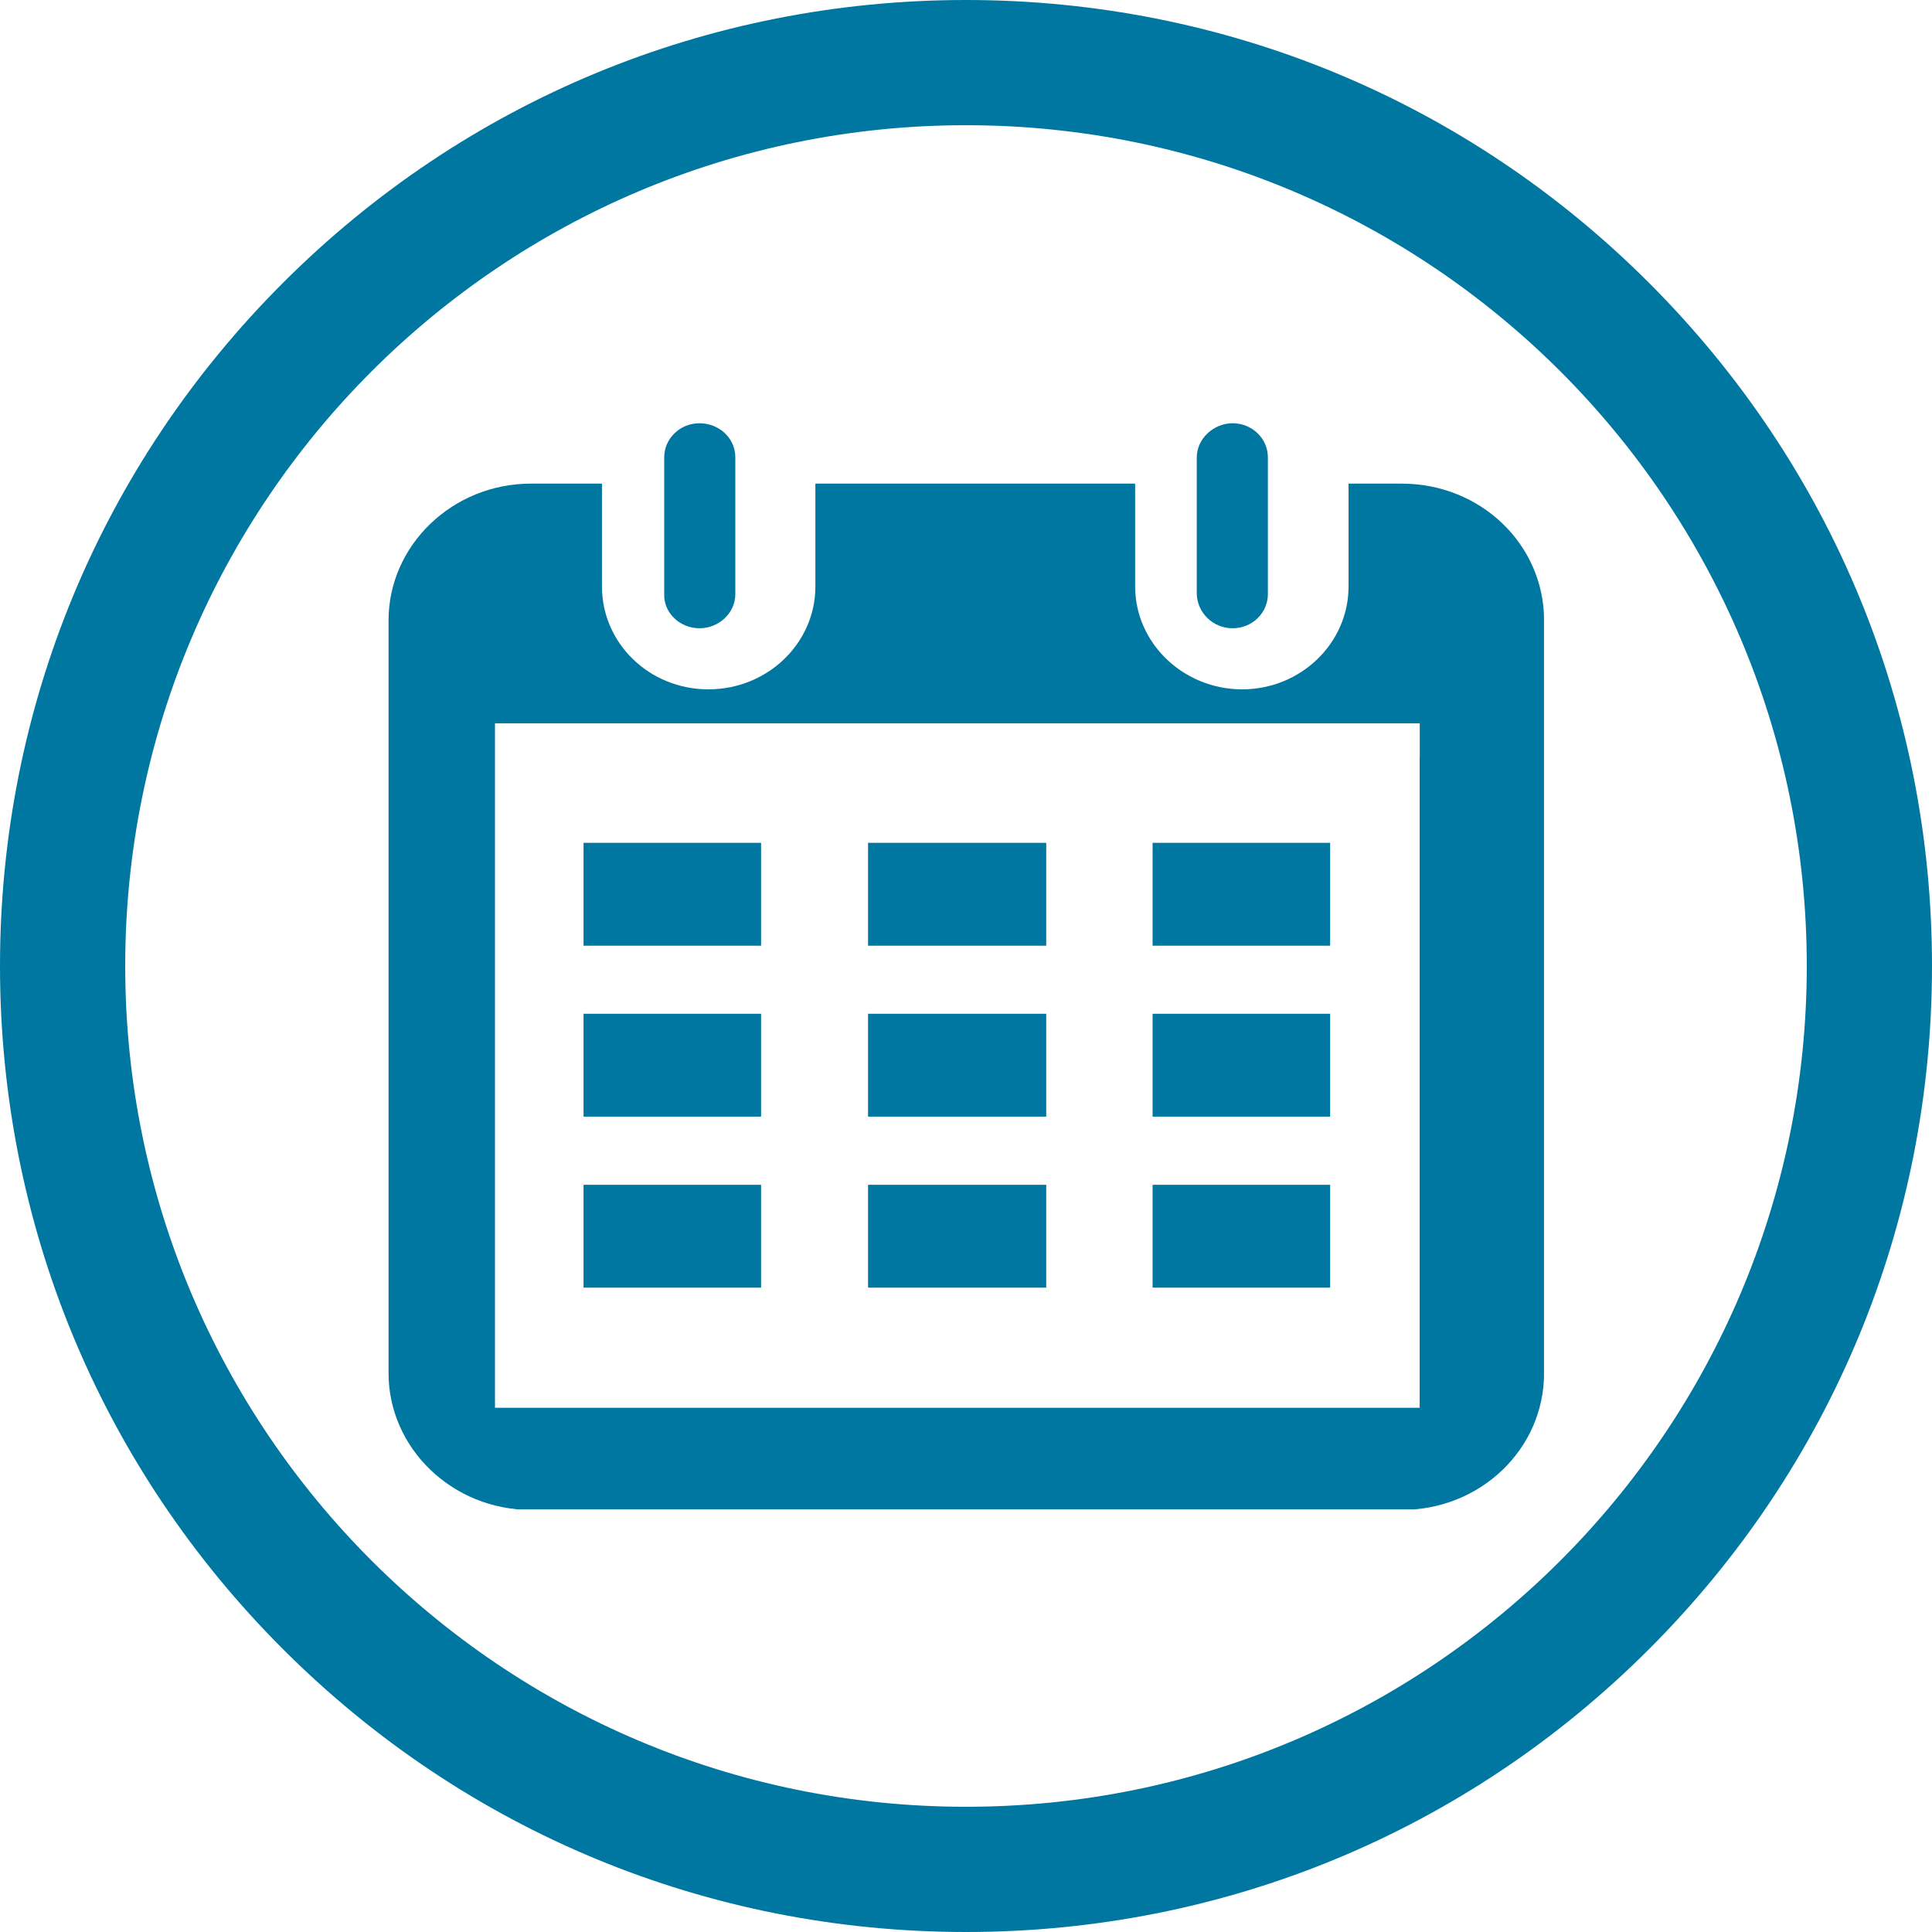
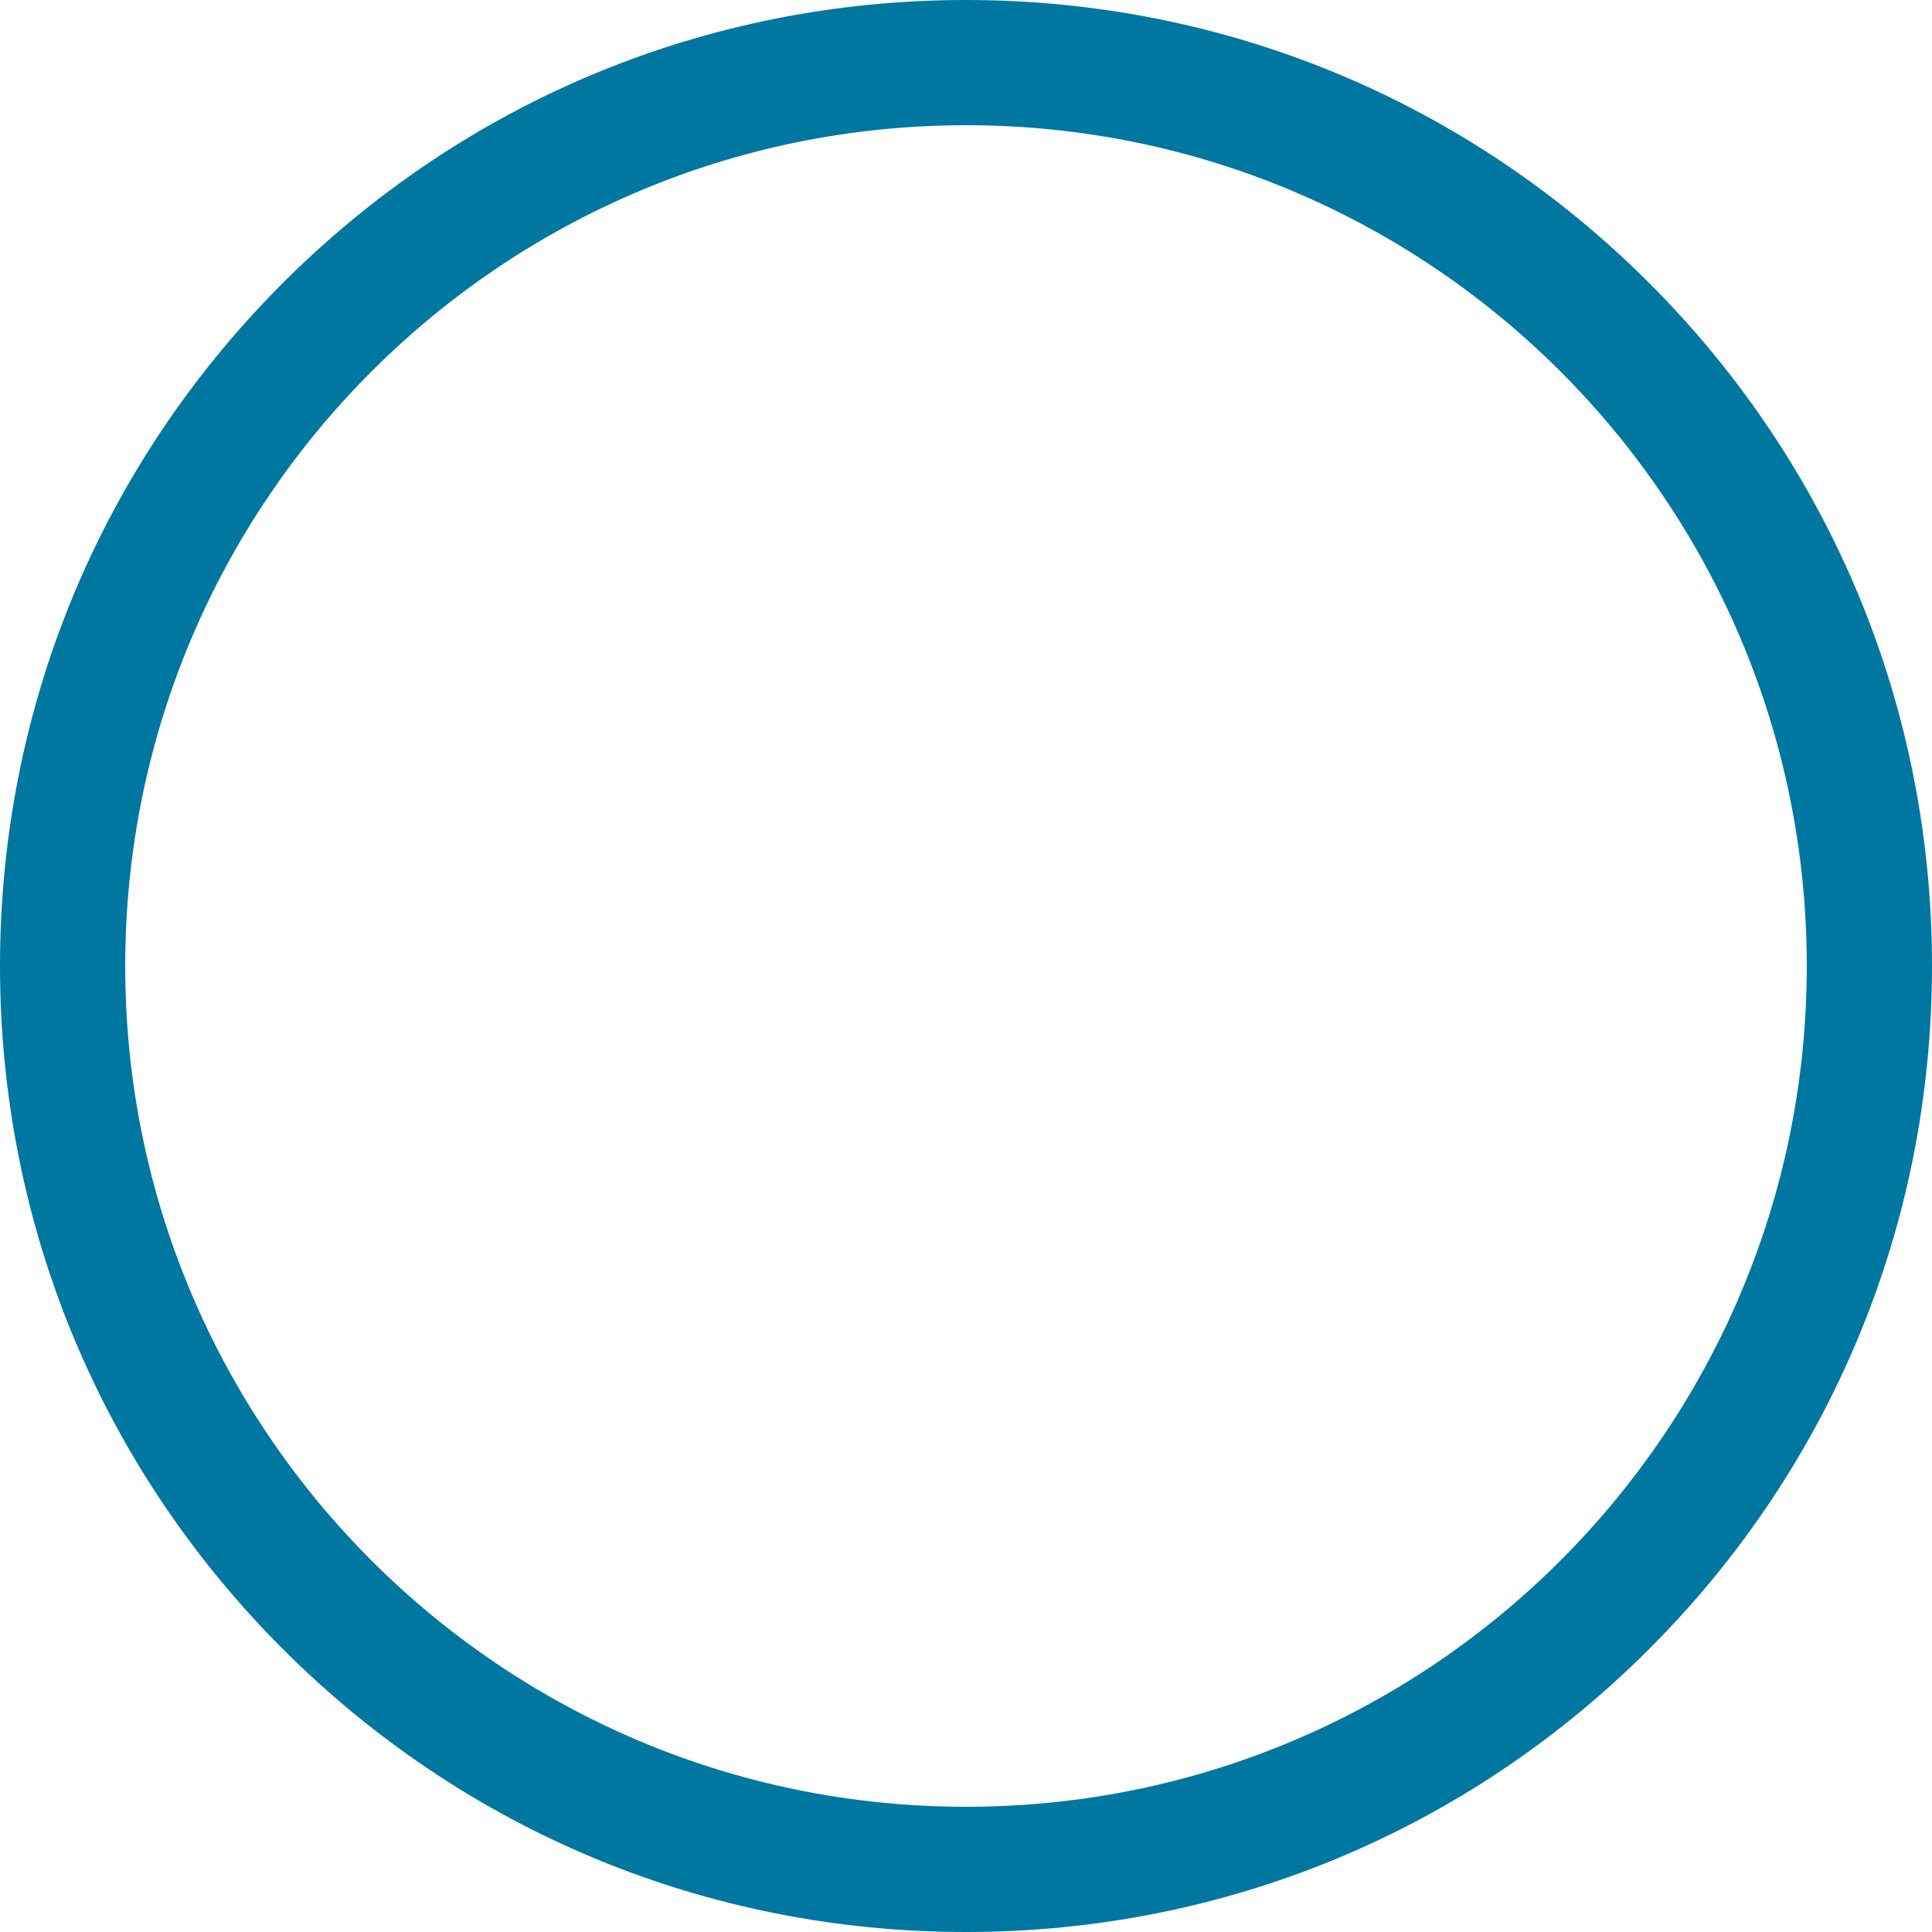
<svg xmlns="http://www.w3.org/2000/svg" id="Layer_2" viewBox="0 0 216 216">
  <defs>
    <style>.cls-1{fill:#0077a0;}.cls-2{clip-path:url(#clippath);}.cls-3{fill:none;}</style>
    <clipPath id="clippath">
      <rect class="cls-3" x="43.37" y="47.25" width="129.25" height="121.5" />
    </clipPath>
  </defs>
  <path class="cls-1" d="M108,14c51.91,0,94,42.09,94,94s-42.09,94-94,94S14,159.92,14,108,56.09,14,108,14m0-14C79.15,0,52.03,11.23,31.63,31.63S0,79.15,0,108s11.23,55.97,31.63,76.37,47.52,31.63,76.37,31.63,55.97-11.23,76.37-31.63c20.4-20.4,31.63-47.52,31.63-76.37s-11.23-55.97-31.63-76.37C163.97,11.23,136.85,0,108,0" />
  <g class="cls-2">
-     <path class="cls-1" d="M137.81,70.24c2.21,0,3.94-1.74,3.94-3.81v-15.3c0-2.14-1.8-3.81-3.94-3.81s-4.01,1.74-4.01,3.81v15.3c.07,2.07,1.8,3.81,4.01,3.81m-59.61,0c2.21,0,4.01-1.74,4.01-3.81v-15.3c0-2.14-1.8-3.81-4.01-3.81s-3.94,1.74-3.94,3.81v15.3c-.07,2.07,1.74,3.81,3.94,3.81m50.66,73.72h19.85v-11.5h-19.85v11.5Zm-31.81,0h19.92v-11.5h-19.92v11.5Zm-31.81,0h19.85v-11.5h-19.85v11.5Zm63.62-38.23h19.85v-11.5h-19.85v11.5Zm-31.81,0h19.92v-11.5h-19.92v11.5Zm-31.81,0h19.85v-11.5h-19.85v11.5Zm63.62,19.11h19.85v-11.5h-19.85v11.5Zm-31.81,0h19.92v-11.5h-19.92v11.5Zm-31.81,0h19.85v-11.5h-19.85v11.5ZM156.72,54.07h-5.95v11.5c0,6.35-5.35,11.5-11.9,11.5s-11.96-5.15-11.96-11.5v-11.5h-35.75v11.5c0,6.35-5.35,11.5-11.96,11.5s-11.9-5.15-11.9-11.5v-11.5h-7.95c-8.75,0-15.91,6.88-15.91,15.3v84.14c0,8.42,7.15,15.3,15.91,15.3h97.37c8.82,0,15.91-6.82,15.91-15.3V69.37c0-8.49-7.08-15.3-15.91-15.3m2,30.61v72.71H55.34V80.87h103.39v3.81Z" />
-   </g>
+     </g>
</svg>